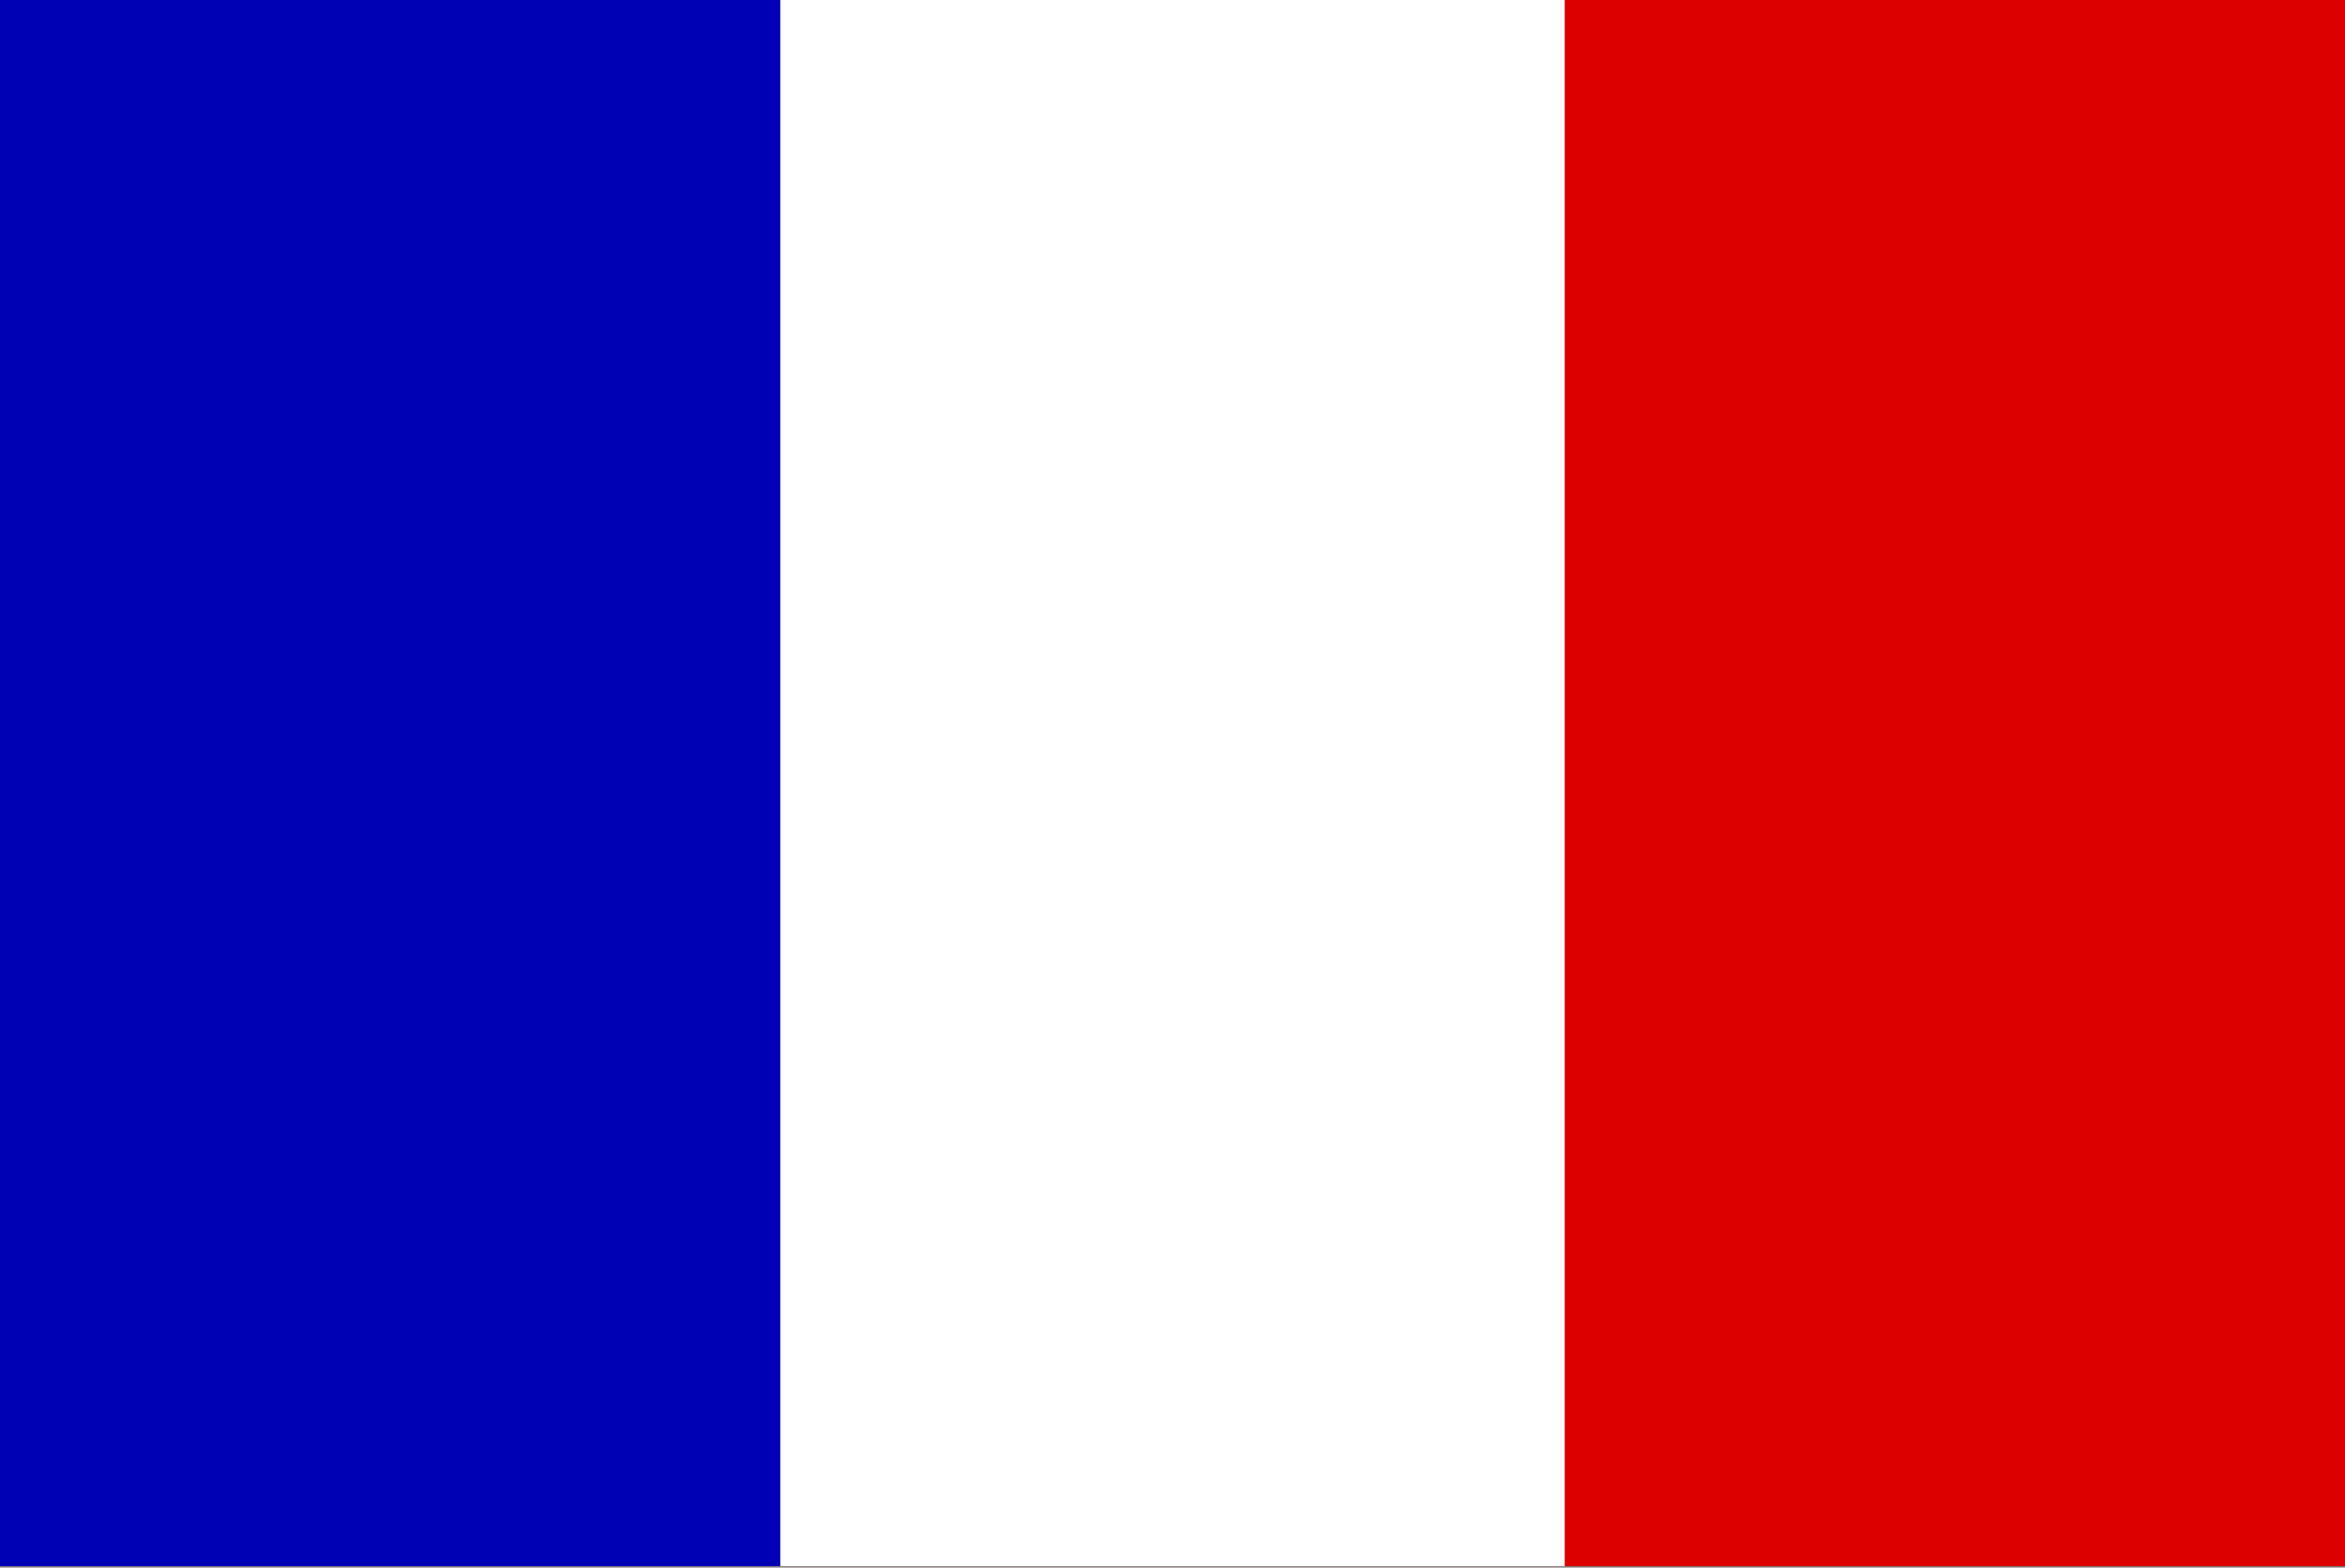
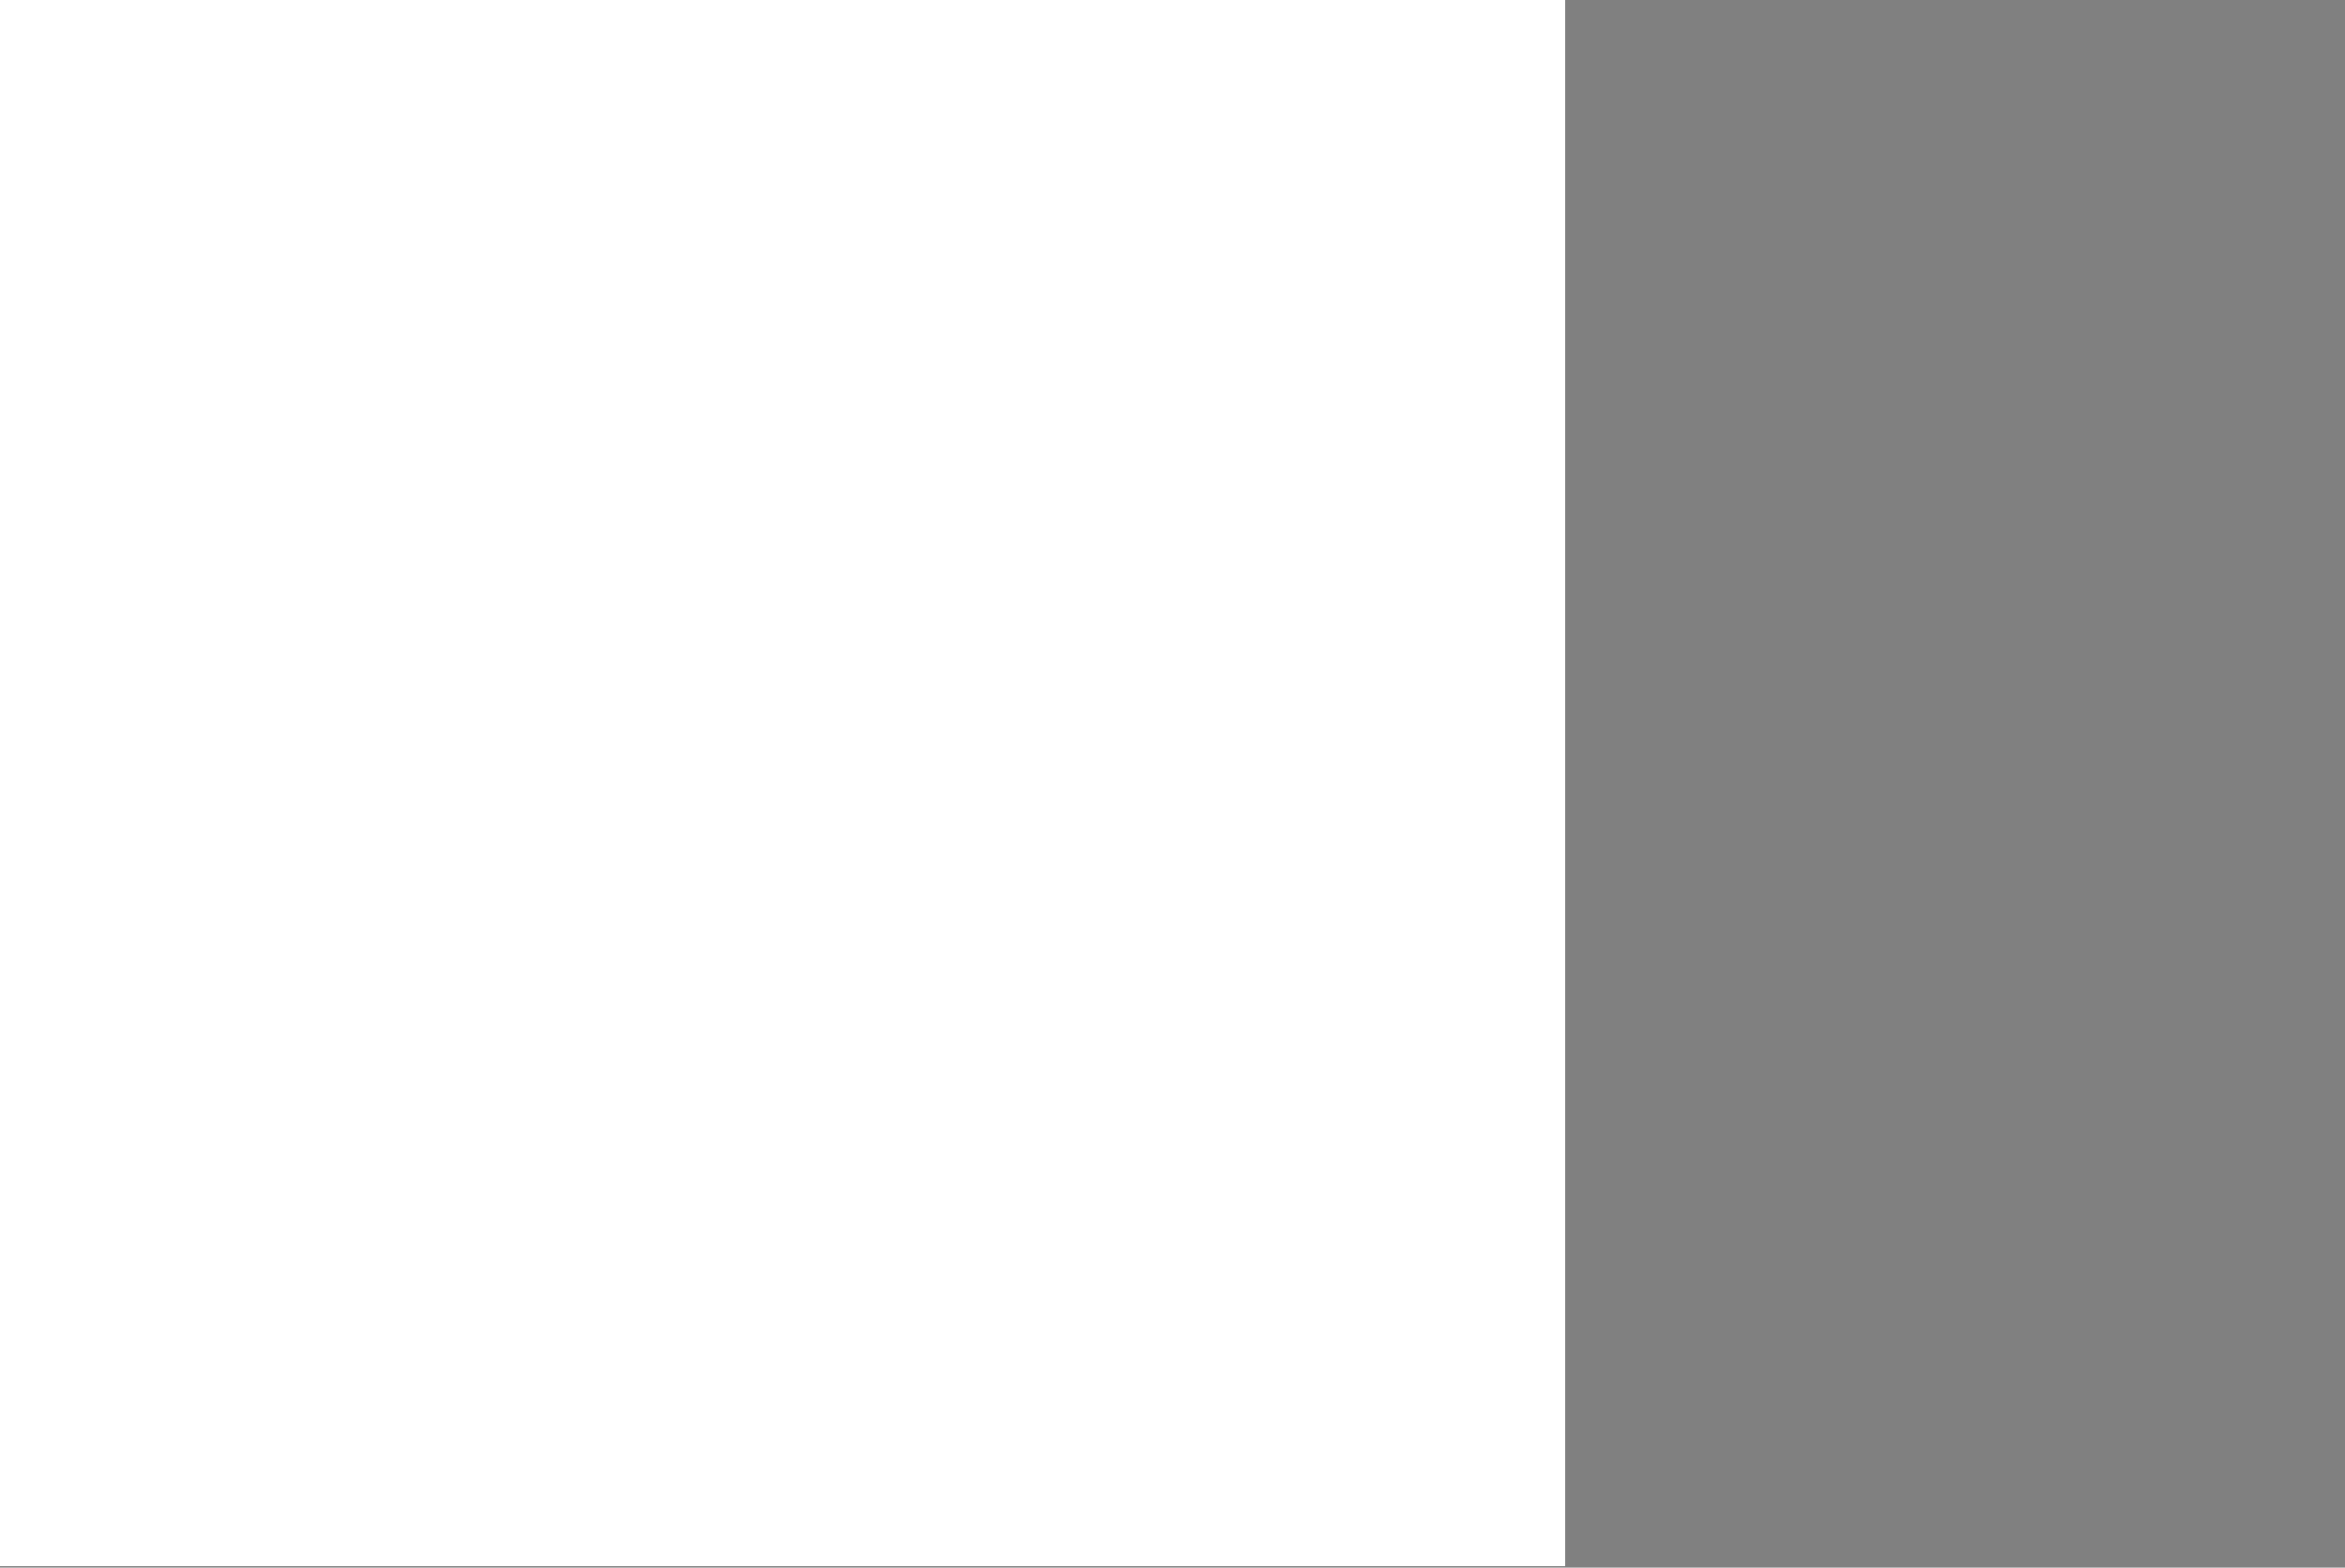
<svg xmlns="http://www.w3.org/2000/svg" version="1.1" id="Layer_1" x="0px" y="0px" width="848px" height="567px" viewBox="76 67.053 848 567" enable-background="new 76 67.053 848 567" xml:space="preserve">
  <rect x="76" y="67.053" width="848" height="567" fill="#808080" stroke="none" />
-   <rect x="74.5" y="66.447" fill="#DC0000" width="851" height="567.106" />
  <rect x="74.5" y="66.447" fill="#FFFFFF" width="567.332" height="567.106" />
-   <rect x="74.5" y="66.447" fill="#0000B4" width="283.666" height="567.106" />
</svg>